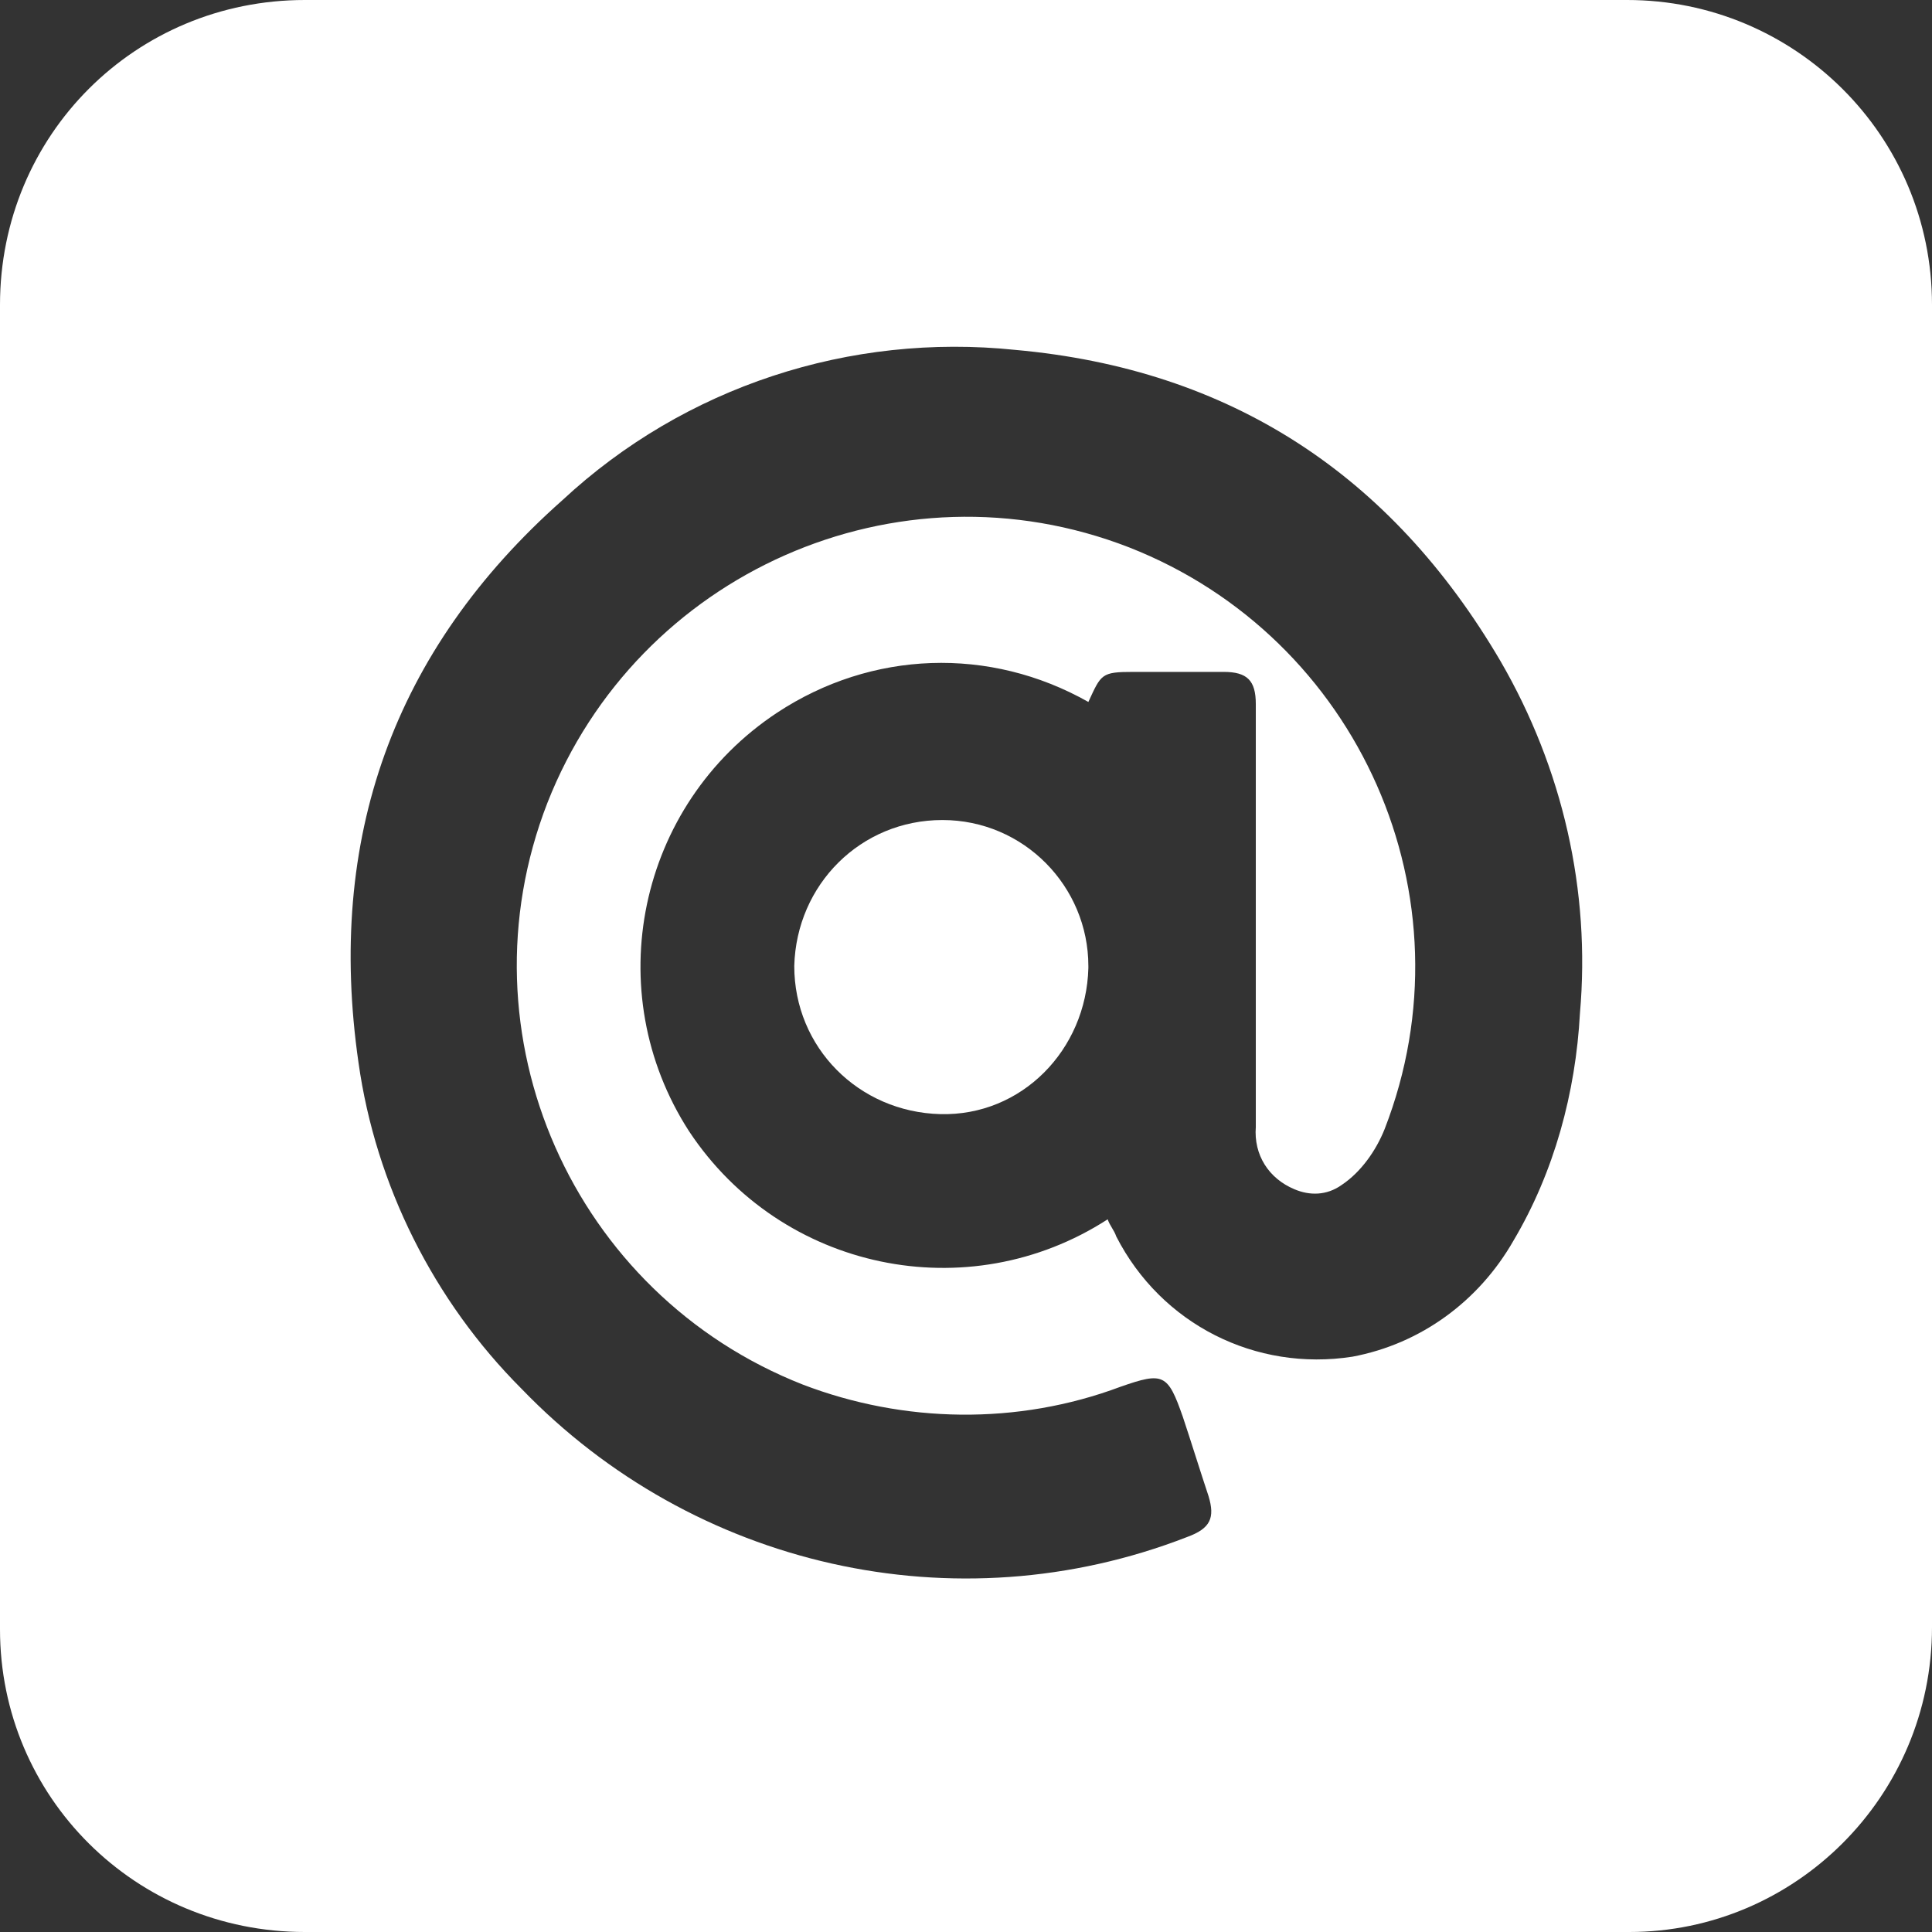
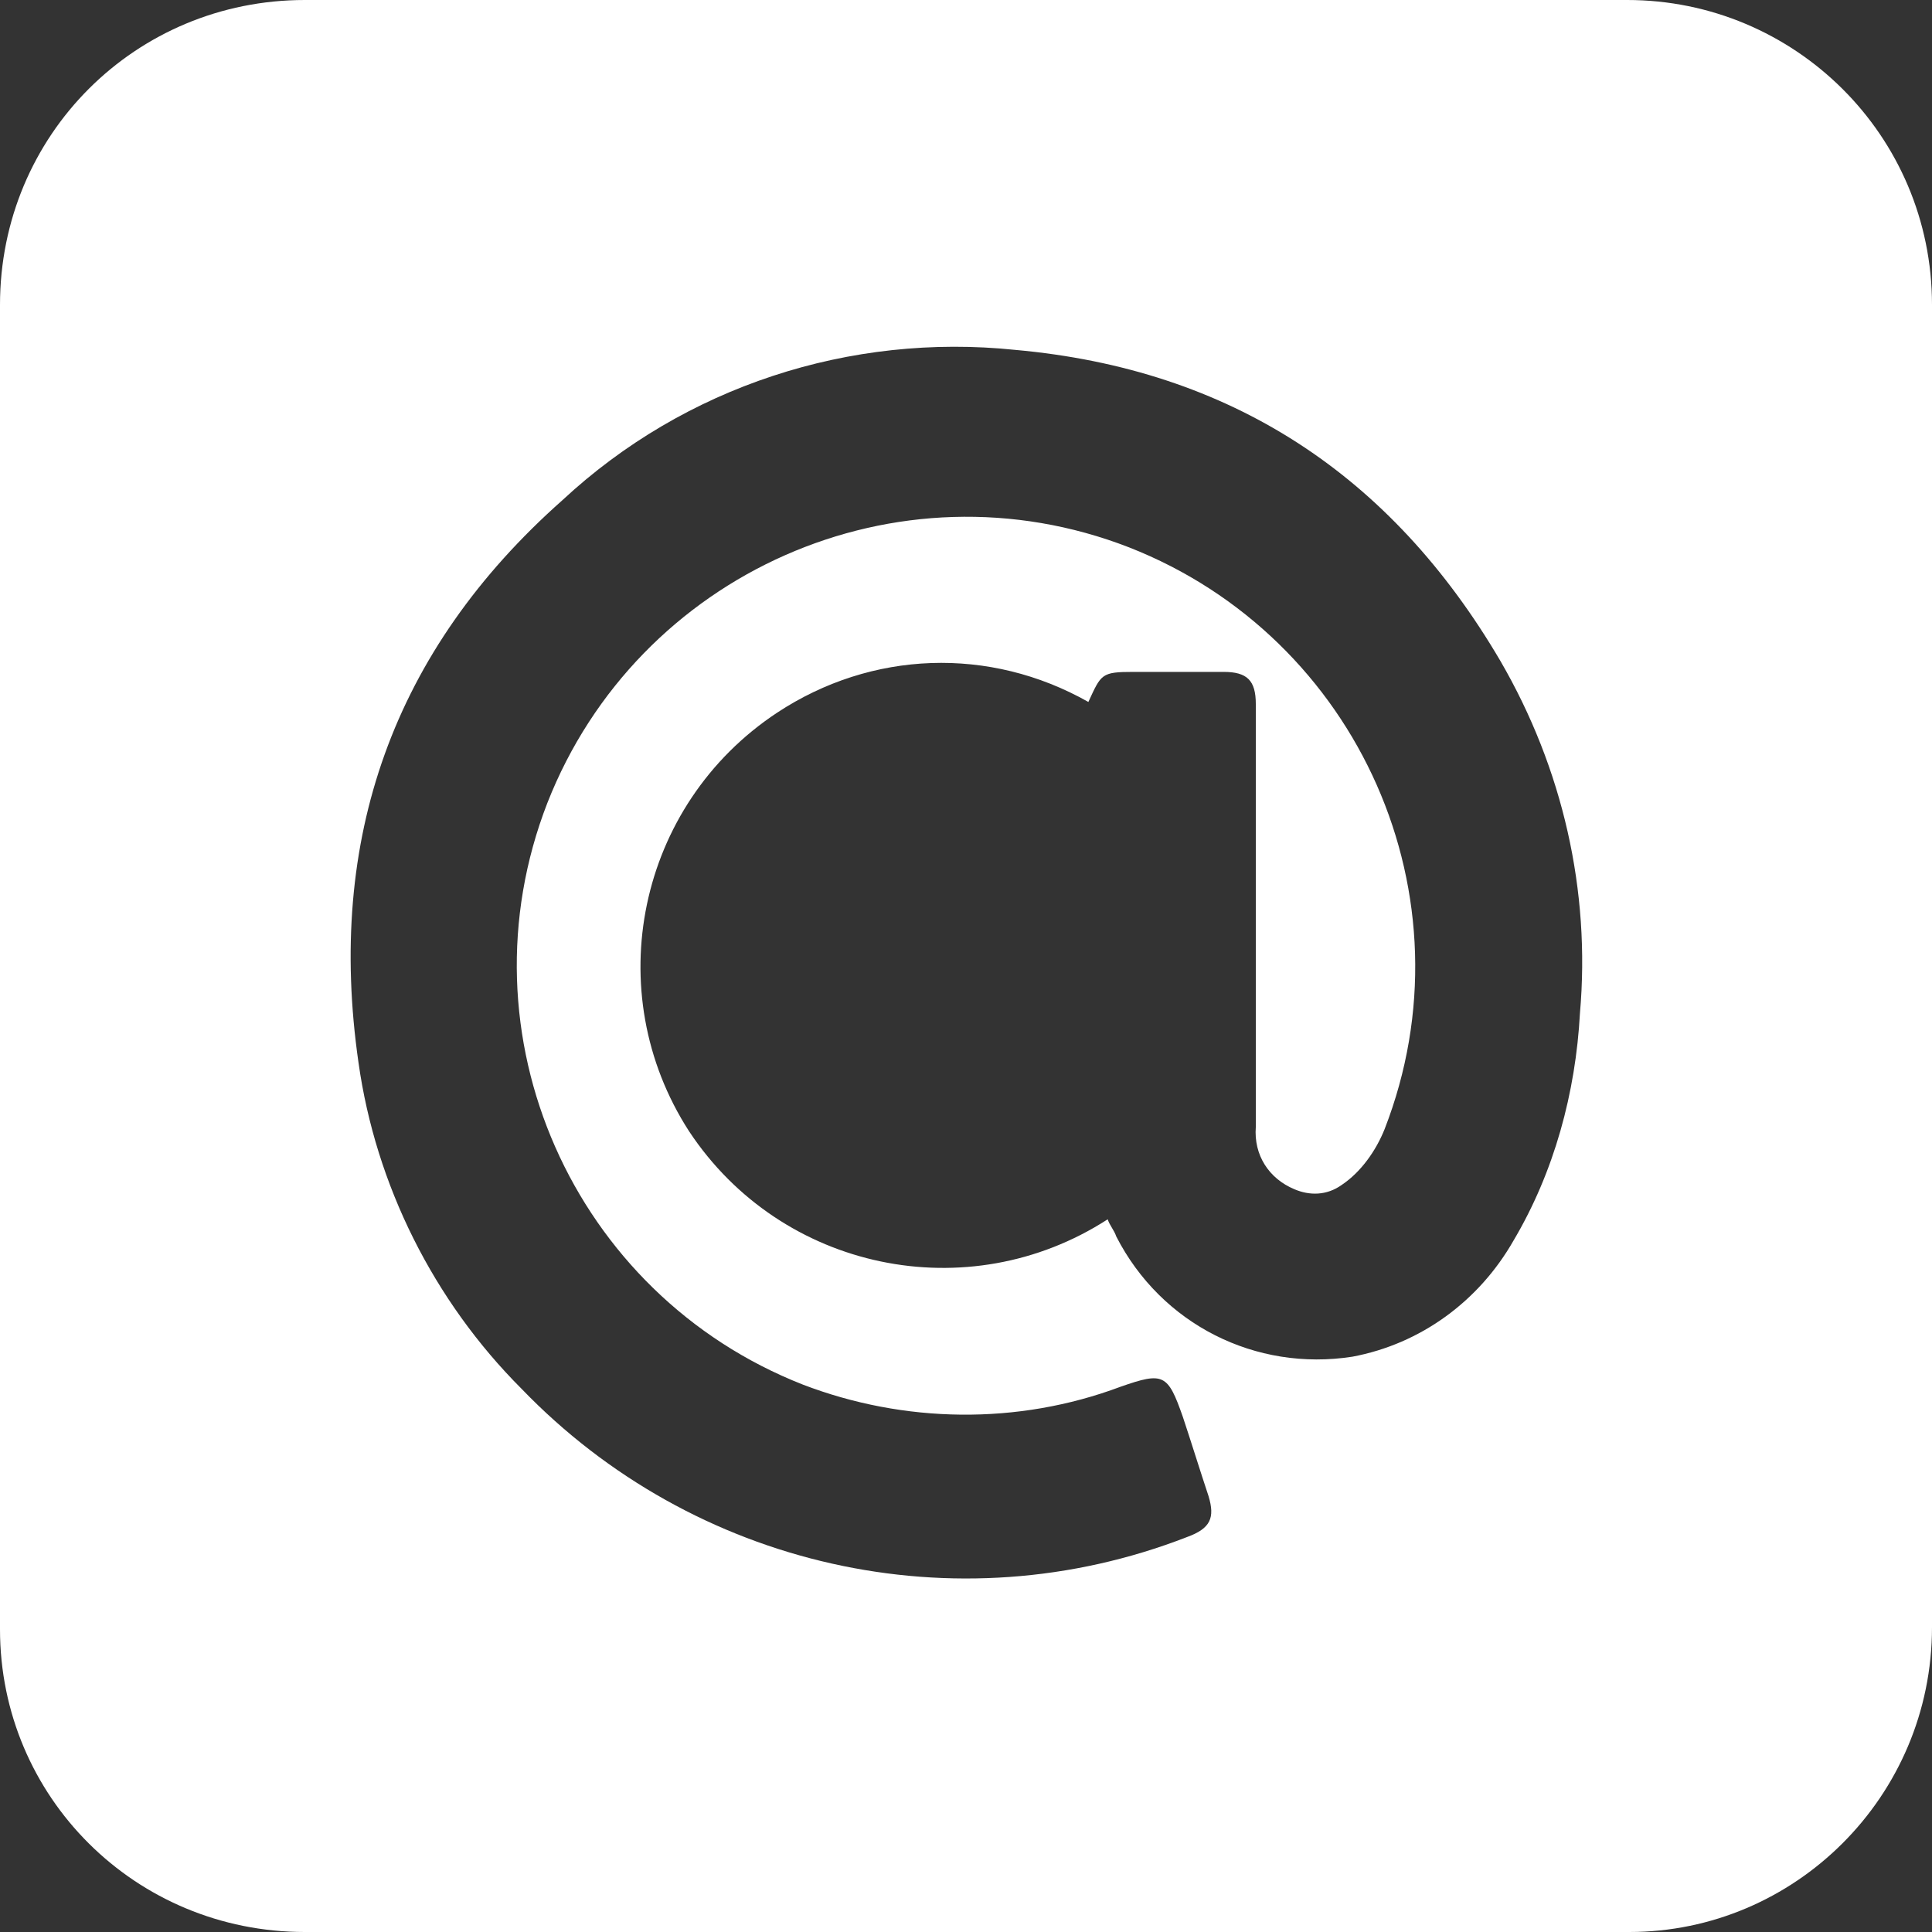
<svg xmlns="http://www.w3.org/2000/svg" version="1.1" id="Capa_1" x="0px" y="0px" viewBox="0 0 90 90" style="enable-background:new 0 0 90 90;" xml:space="preserve">
  <rect x="0" y="0" width="90" height="90" fill="#333333" stroke="none" />
  <style type="text/css">
	.st0{fill:#FFFFFF;}
</style>
  <title>lineaticon</title>
-   <path class="st0" d="M43.9,38.2c-3.8,0-6.8,3-6.9,6.8c0,3.8,3,6.8,6.8,6.9s6.8-3,6.9-6.8c0,0,0,0,0-0.1  C50.7,41.3,47.7,38.2,43.9,38.2z" />
  <path class="st0" d="M75.8,0H14.2C6.3,0,0,6.3,0,14.2v61.7C0,83.7,6.3,90,14.2,90h61.7C83.6,90,90,83.7,90,75.8V14.2  C90,6.3,83.6,0,75.8,0z M73.6,47.2c-0.2,3.7-1.2,7.4-3.1,10.6c-1.6,2.8-4.3,4.8-7.5,5.4c-4.5,0.7-8.9-1.5-11-5.6  c-0.1-0.3-0.3-0.5-0.4-0.8c-6.5,4.2-15.2,2.4-19.5-4.1c-4.2-6.5-2.4-15.2,4.1-19.5c4.4-2.9,9.9-3.1,14.5-0.5  c0.6-1.3,0.6-1.4,2.1-1.4s2.8,0,4.2,0c1.1,0,1.5,0.4,1.5,1.5v19.7c-0.1,1.3,0.6,2.4,1.8,2.9c0.7,0.3,1.5,0.3,2.2-0.2  c0.9-0.6,1.6-1.6,2-2.6c4.2-10.8-1.2-22.9-11.9-27.1c-10.8-4.2-22.9,1.2-27.1,11.9c-4.2,10.8,1.2,22.9,11.9,27.1  c4.7,1.8,10,1.9,14.8,0.1c2-0.7,2.2-0.6,2.9,1.4c0.4,1.2,0.8,2.5,1.2,3.7c0.3,1,0.1,1.5-1,1.9c-10.8,4.2-23,1.4-31-6.9  c-4.1-4.1-6.8-9.5-7.6-15.2c-1.5-10.4,1.6-19.2,9.5-26.2c5.7-5.3,13.4-7.8,21.1-7c10,0.9,17.5,5.8,22.6,14.5  C72.8,35.8,74.1,41.5,73.6,47.2z" />
</svg>